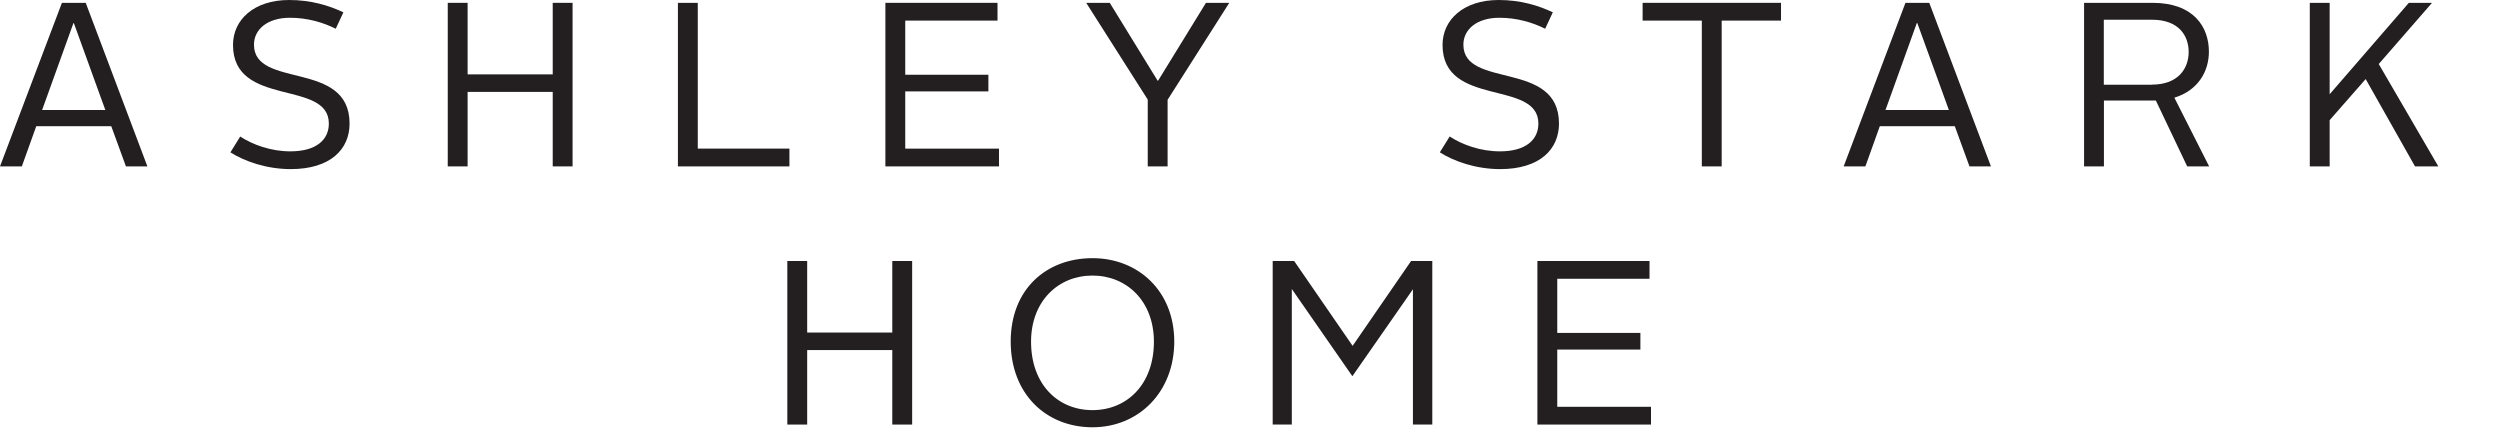
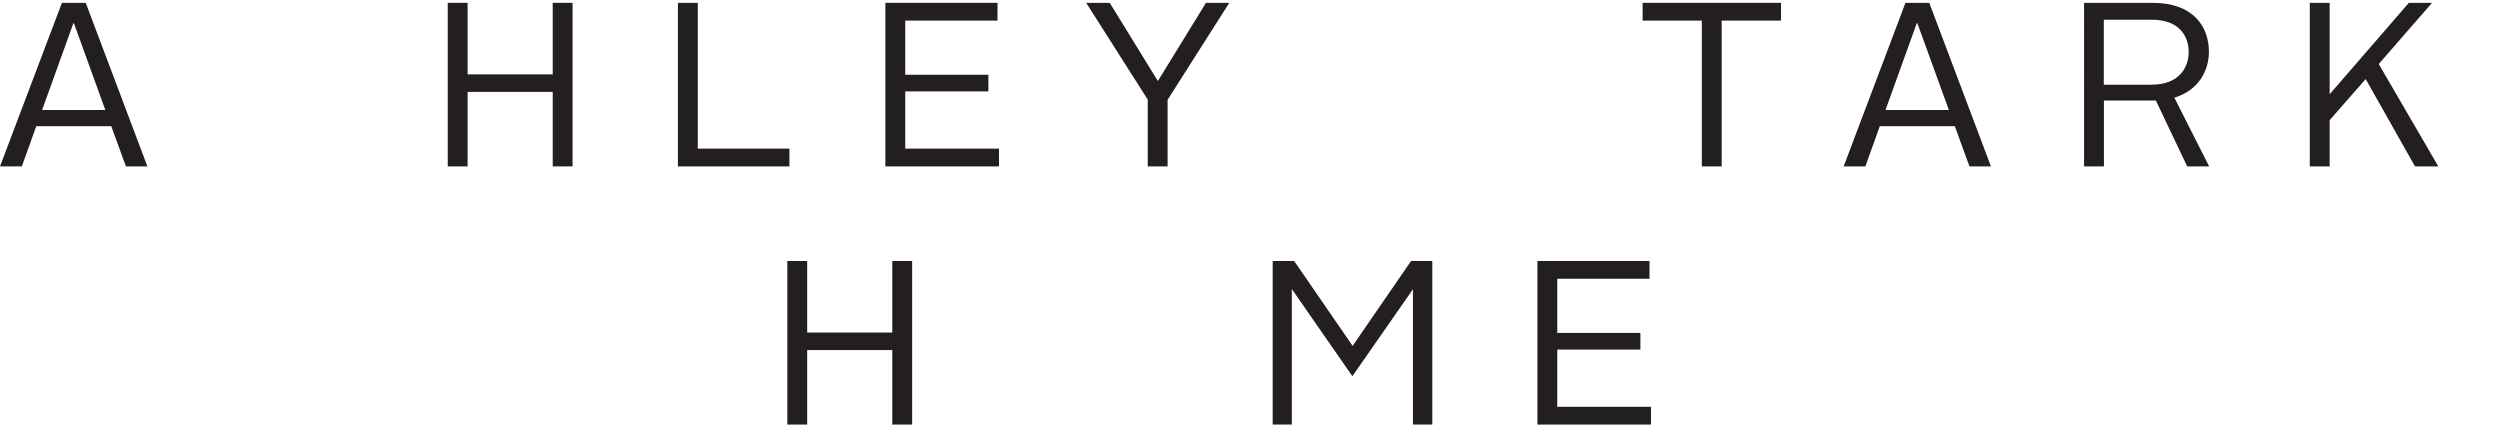
<svg xmlns="http://www.w3.org/2000/svg" id="Layer_1" data-name="Layer 1" viewBox="0 0 202.68 35.12">
  <defs>
    <style>
      .cls-1 {
        fill: #231f20;
      }
    </style>
  </defs>
  <g>
    <g>
      <path class="cls-1" d="M5.02.23h1.93l5,13.26h-1.74l-1.19-3.26H2.94l-1.17,3.26H0L5.02.23ZM3.41,8.92h5.13L5.99,1.88h-.04l-2.54,7.05Z" />
-       <path class="cls-1" d="M19.46,11.06c1.04.68,2.5,1.21,4.09,1.21,2.1,0,3.11-.95,3.11-2.25,0-3.6-7.77-1.27-7.77-6.38,0-2.03,1.69-3.64,4.55-3.64,1.76,0,3.22.44,4.4,1l-.62,1.33c-1.02-.51-2.29-.89-3.71-.89-1.84,0-2.92.95-2.92,2.18,0,3.62,7.75,1.21,7.75,6.4,0,2.08-1.55,3.69-4.77,3.69-1.95,0-3.75-.63-4.89-1.36l.8-1.29Z" />
      <path class="cls-1" d="M36.3.23h1.61v5.8h6.9V.23h1.61v13.26h-1.61v-6.04h-6.9v6.04h-1.61V.23Z" />
      <path class="cls-1" d="M54.96.23h1.61v11.82h7.43v1.44h-9.04V.23Z" />
      <path class="cls-1" d="M71.78.23h9.09v1.44h-7.48v4.39h6.74v1.35h-6.74v4.64h7.6v1.44h-9.21V.23Z" />
      <path class="cls-1" d="M93.06,8.09L88.06.23h1.91l3.88,6.31h.04l3.88-6.31h1.89l-5,7.86v5.4h-1.61v-5.4Z" />
    </g>
    <g>
-       <path class="cls-1" d="M117.52,11.06c1.04.68,2.5,1.21,4.09,1.21,2.1,0,3.11-.95,3.11-2.25,0-3.6-7.77-1.27-7.77-6.38,0-2.03,1.69-3.64,4.55-3.64,1.76,0,3.22.44,4.39,1l-.62,1.33c-1.02-.51-2.29-.89-3.71-.89-1.84,0-2.92.95-2.92,2.18,0,3.62,7.75,1.21,7.75,6.4,0,2.08-1.55,3.69-4.77,3.69-1.95,0-3.75-.63-4.89-1.36l.8-1.29Z" />
      <path class="cls-1" d="M137.96,1.67h-4.79V.23h11.22v1.44h-4.81v11.82h-1.61V1.67Z" />
      <path class="cls-1" d="M154.48.23h1.93l5,13.26h-1.74l-1.19-3.26h-6.08l-1.17,3.26h-1.76L154.48.23ZM152.87,8.92h5.13l-2.56-7.05h-.04l-2.54,7.05Z" />
      <path class="cls-1" d="M168.96.23h5.55c3.37,0,4.57,1.99,4.57,3.96,0,1.59-.87,3.14-2.8,3.73l2.82,5.57h-1.78l-2.54-5.34h-4.21v5.34h-1.61V.23ZM174.47,6.86c2.14,0,2.97-1.33,2.97-2.65s-.81-2.61-2.96-2.61h-3.92v5.27h3.9Z" />
      <path class="cls-1" d="M187.26.23h1.61v7.41l6.42-7.41h1.88l-4.32,4.96,4.83,8.3h-1.89l-4-7.08-2.92,3.33v3.75h-1.61V.23Z" />
    </g>
  </g>
  <g>
    <path class="cls-1" d="M63.83,21.16h1.61v5.8h6.9v-5.8h1.61v13.26h-1.61v-6.04h-6.9v6.04h-1.61v-13.26Z" />
-     <path class="cls-1" d="M88.57,20.93c3.71,0,6.63,2.67,6.63,6.76s-2.88,6.95-6.63,6.95-6.63-2.69-6.63-6.95,2.9-6.76,6.63-6.76ZM88.57,33.25c2.79,0,4.98-2.08,4.98-5.55,0-3.28-2.2-5.36-4.98-5.36s-4.98,2.08-4.98,5.36c0,3.47,2.18,5.55,4.98,5.55Z" />
    <path class="cls-1" d="M103.18,21.16h1.74l4.74,6.88,4.74-6.88h1.72v13.26h-1.57v-10.97l-4.91,7.05-4.91-7.07v10.99h-1.55v-13.26Z" />
    <path class="cls-1" d="M124.64,21.16h9.09v1.44h-7.48v4.39h6.74v1.35h-6.74v4.64h7.6v1.44h-9.21v-13.26Z" />
  </g>
</svg>